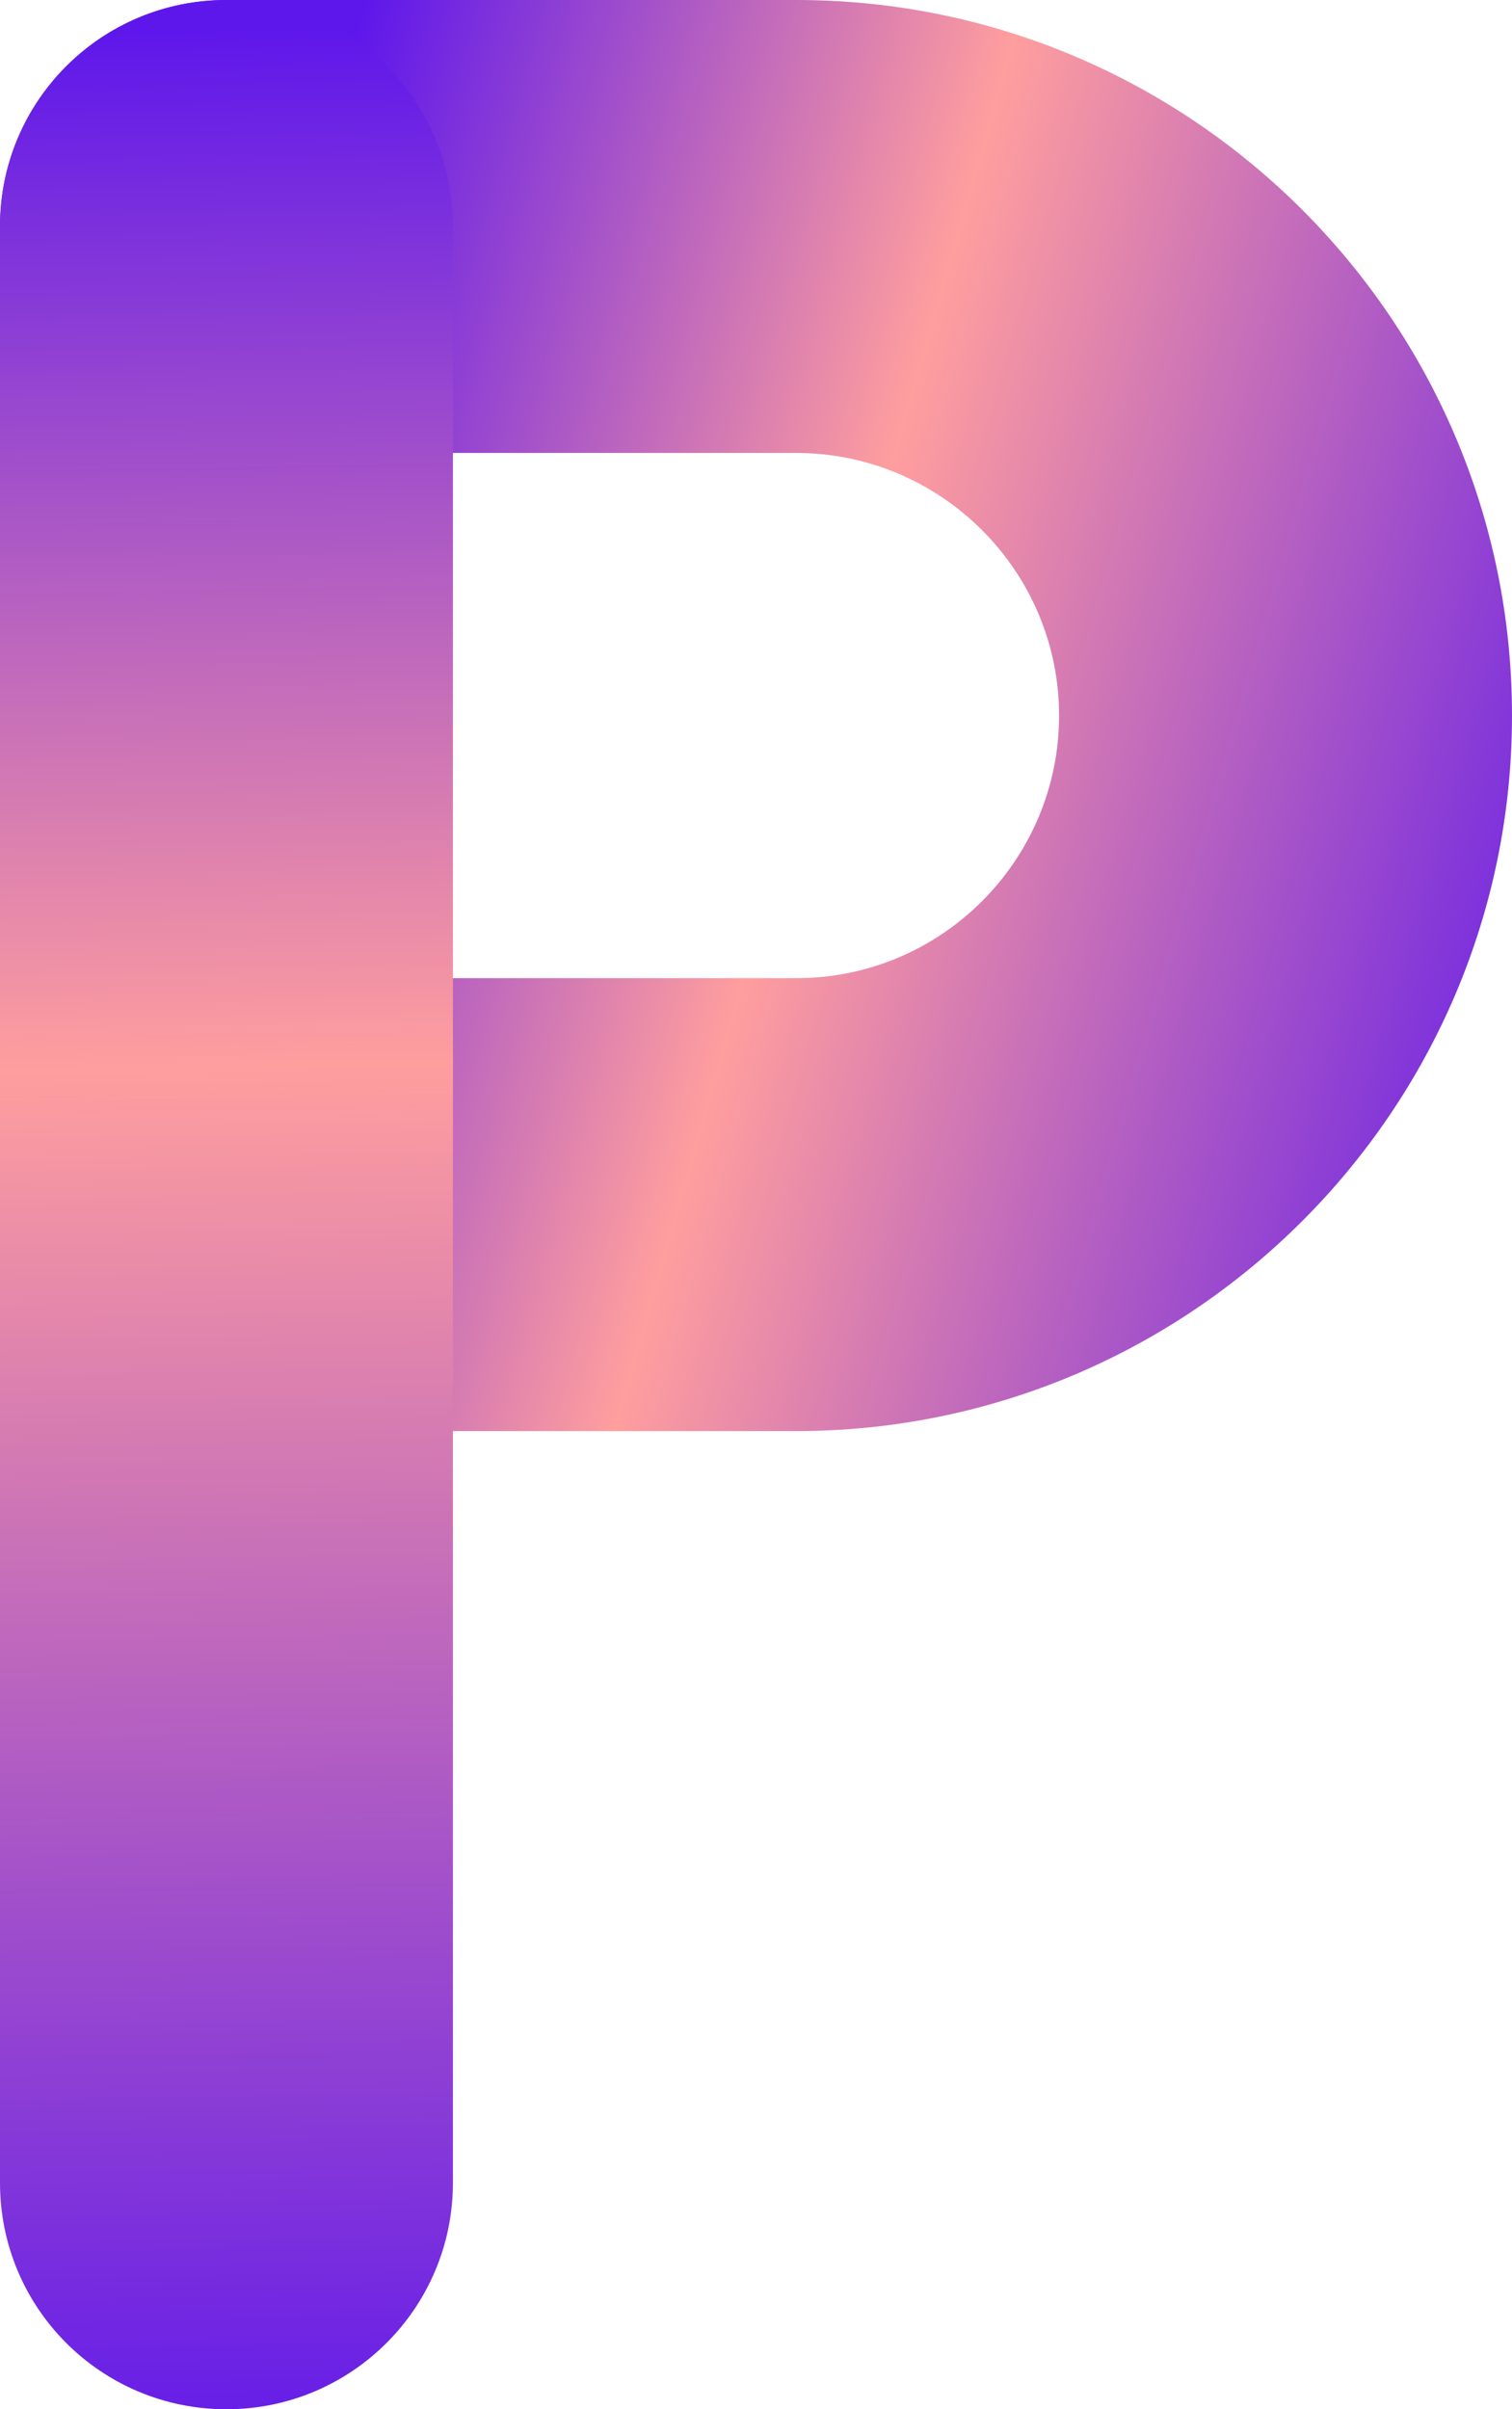
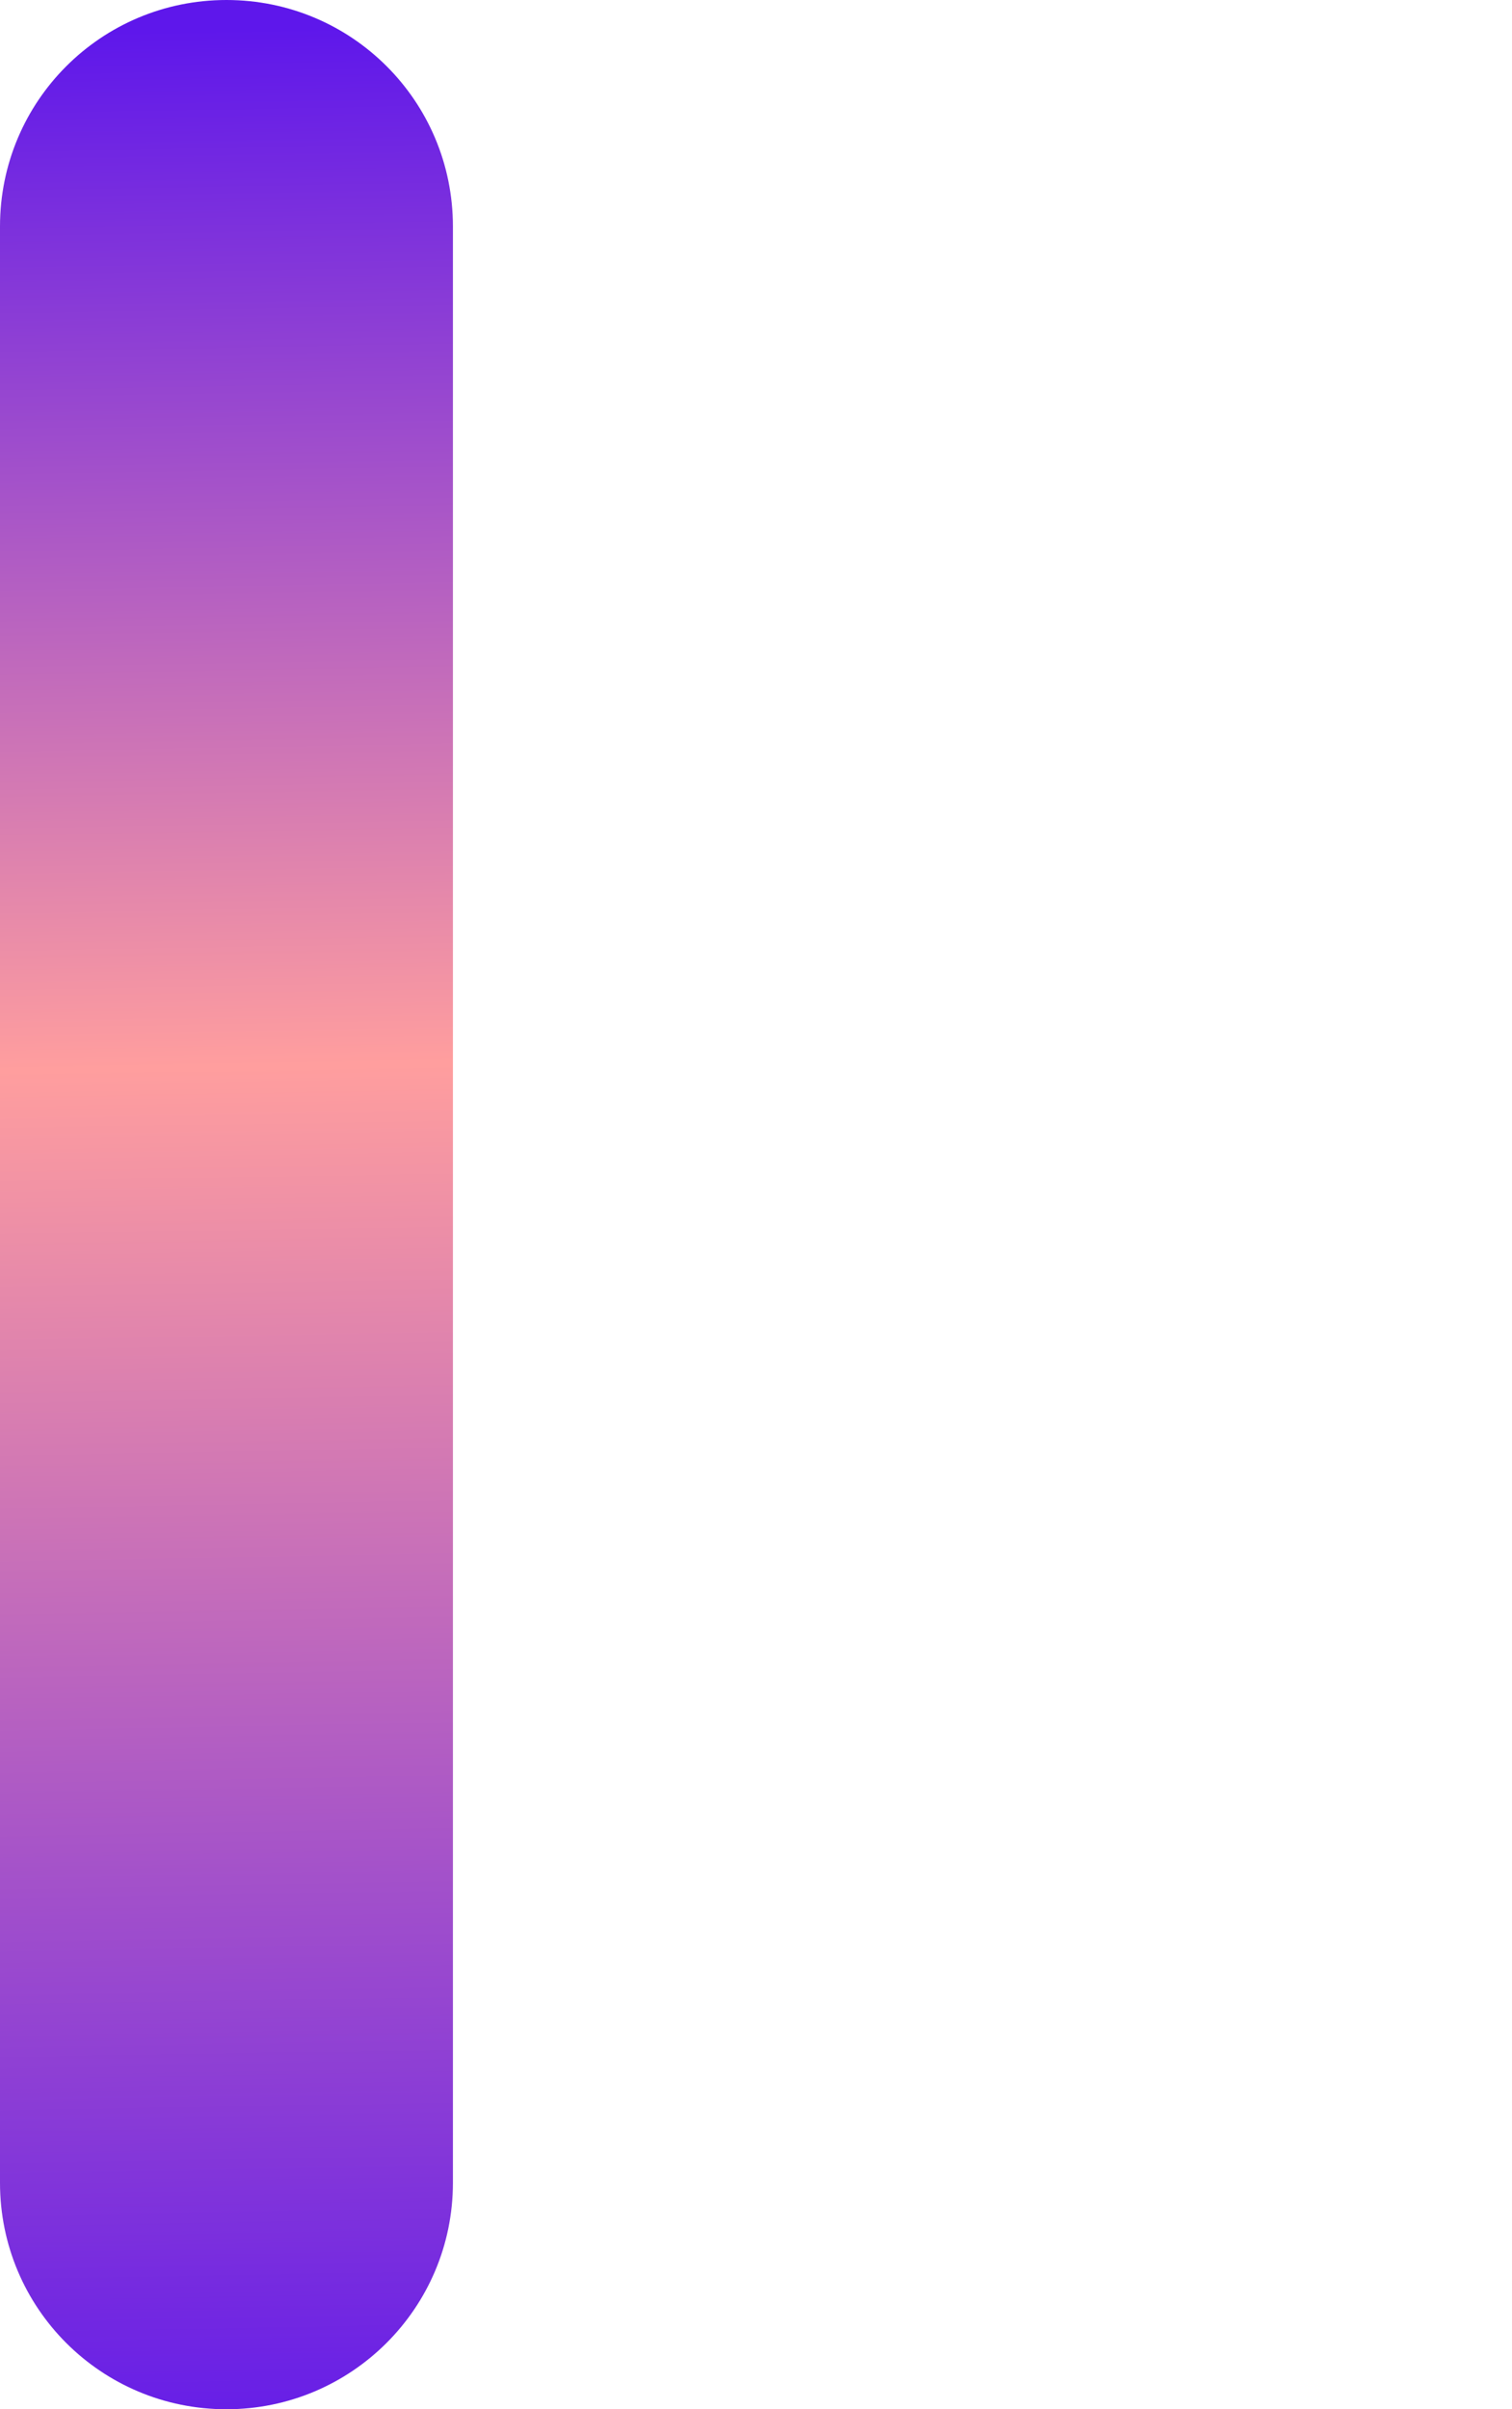
<svg xmlns="http://www.w3.org/2000/svg" xmlns:xlink="http://www.w3.org/1999/xlink" fill="#000000" height="500" preserveAspectRatio="xMidYMid meet" version="1" viewBox="0.0 0.0 313.8 500.0" width="313.8" zoomAndPan="magnify">
  <linearGradient gradientUnits="userSpaceOnUse" id="a" x1="339.119" x2="32.688" xlink:actuate="onLoad" xlink:show="other" xlink:type="simple" y1="213.394" y2="125.339">
    <stop offset="0" stop-color="#5e17eb" />
    <stop offset="0.566" stop-color="#ff9e9e" />
    <stop offset="0.978" stop-color="#5e17eb" />
  </linearGradient>
-   <path d="M165.2,297H47c-26,0-47-21-47-47s21-47,47-47h118.3c30.1,0,54.5-24.5,54.5-54.5S195.3,94,165.2,94H47 c-26,0-47-21-47-47S21,0,47,0h118.3c81.9,0,148.5,66.6,148.5,148.5S247.1,297,165.2,297z" fill="url(#a)" />
  <linearGradient gradientUnits="userSpaceOnUse" id="b" x1="51.794" x2="42.402" xlink:actuate="onLoad" xlink:show="other" xlink:type="simple" y1="517.05" y2="-5.409">
    <stop offset="0" stop-color="#5e17eb" />
    <stop offset="0.566" stop-color="#ff9e9e" />
    <stop offset="0.978" stop-color="#5e17eb" />
  </linearGradient>
  <path d="M47,500c-26,0-47-21-47-47V47C0,21,21,0,47,0s47,21,47,47v406C94,479,72.9,500,47,500z" fill="url(#b)" />
</svg>